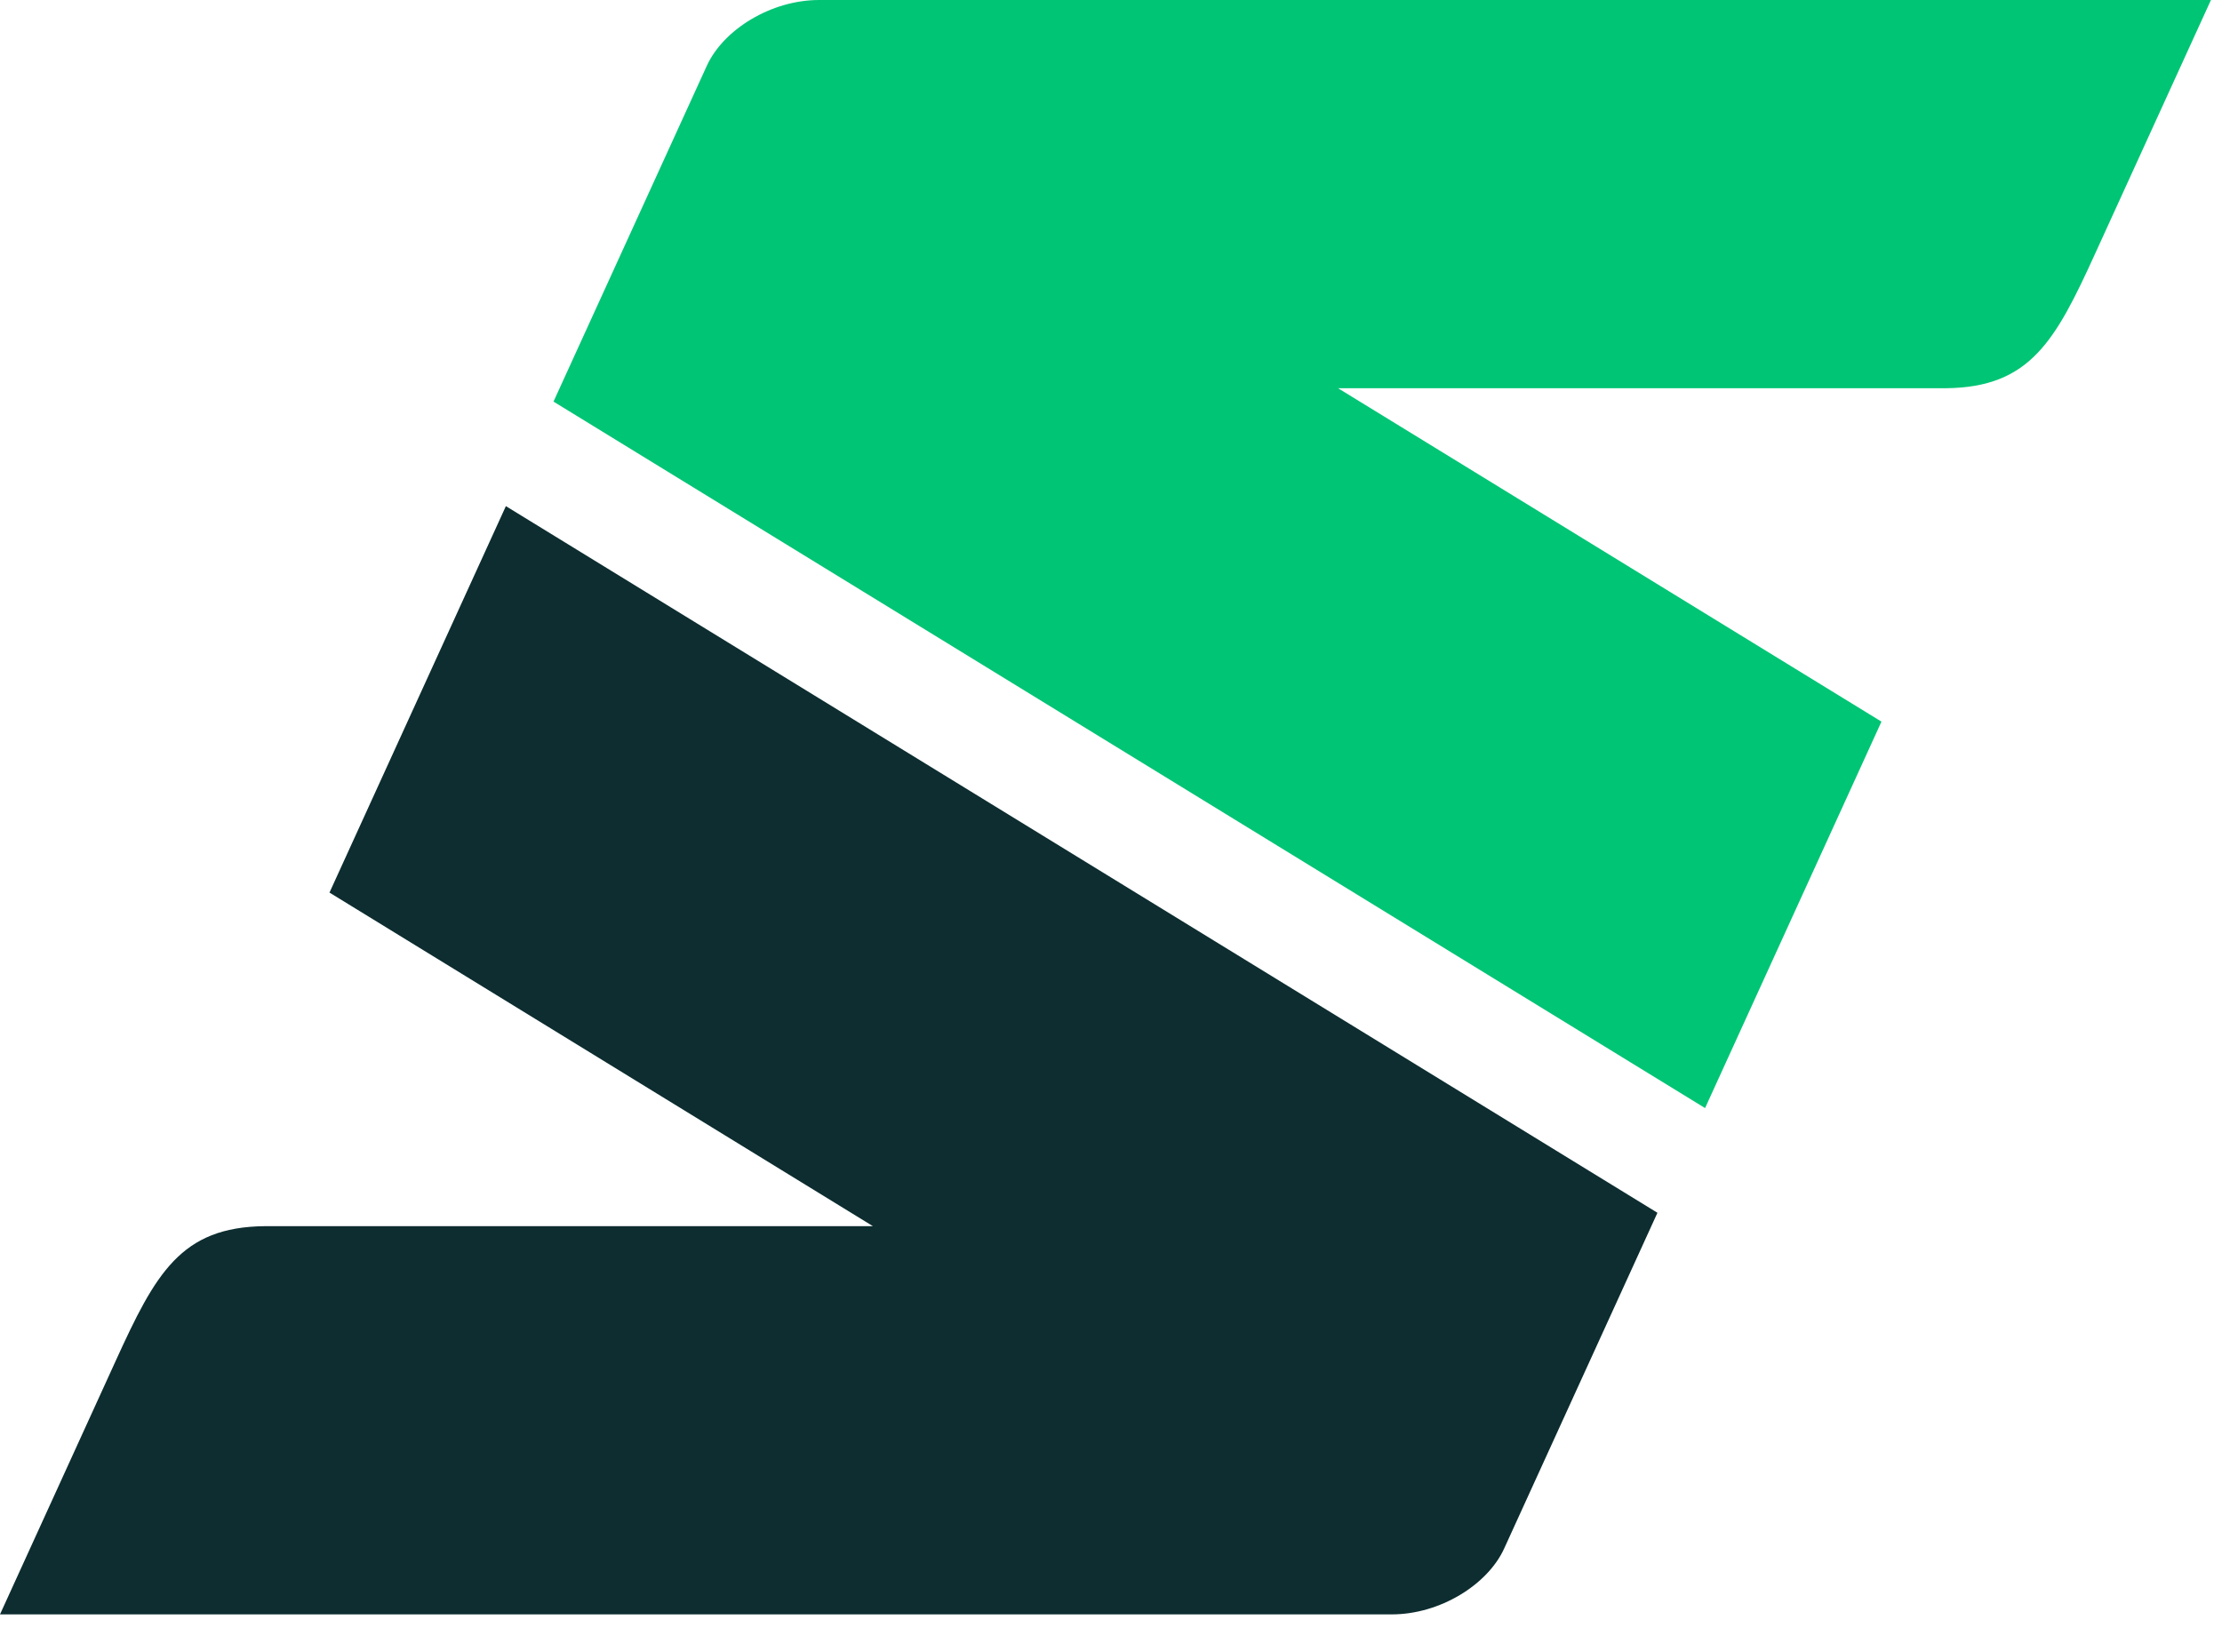
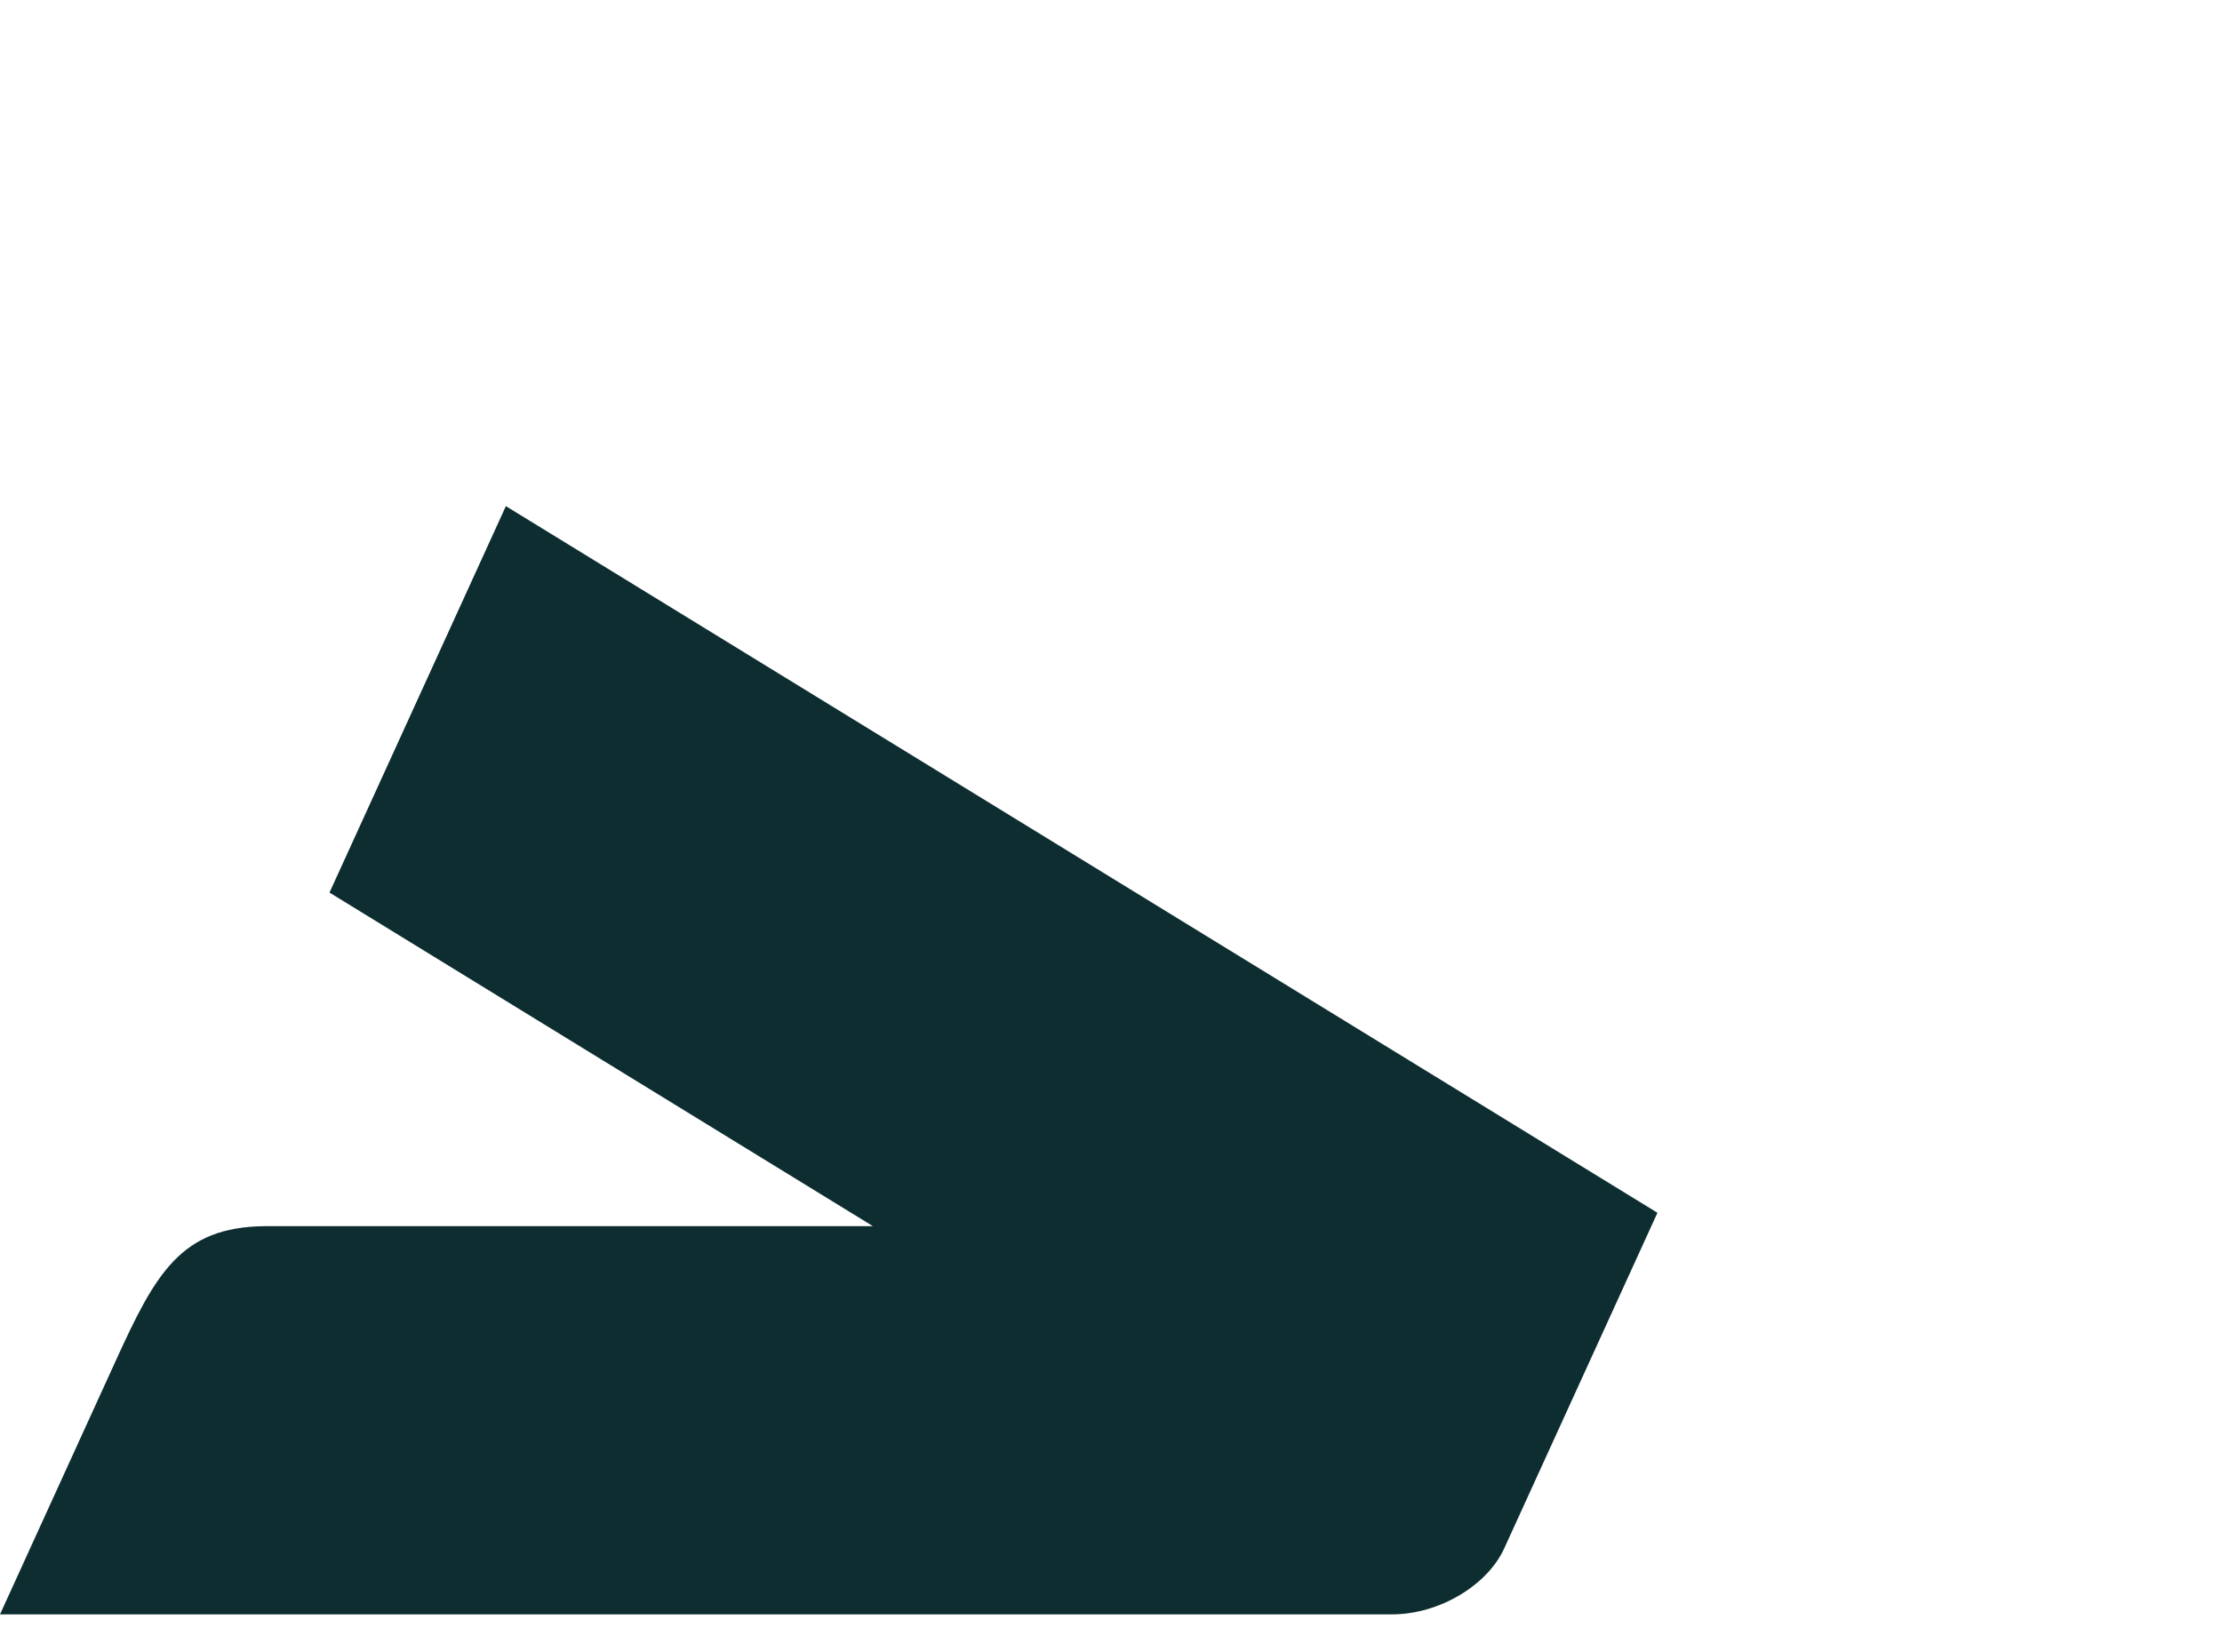
<svg xmlns="http://www.w3.org/2000/svg" width="39" height="29" viewBox="0 0 39 29" fill="none">
  <path d="M8.879 8.885L5.783 15.669L15.321 21.525H4.647C3.172 21.54 2.73 22.355 2.03 23.891L0 28.34H24.429C25.271 28.34 26.111 27.821 26.401 27.183L29.091 21.29L8.879 8.885Z" fill="#0D2D30" />
-   <path d="M29.927 19.452L33.023 12.668L23.485 6.815H34.159C35.633 6.799 36.076 5.984 36.775 4.449L38.806 0H14.377C13.534 0 12.695 0.519 12.405 1.157L9.715 7.05L29.927 19.452Z" fill="#00C575" />
</svg>